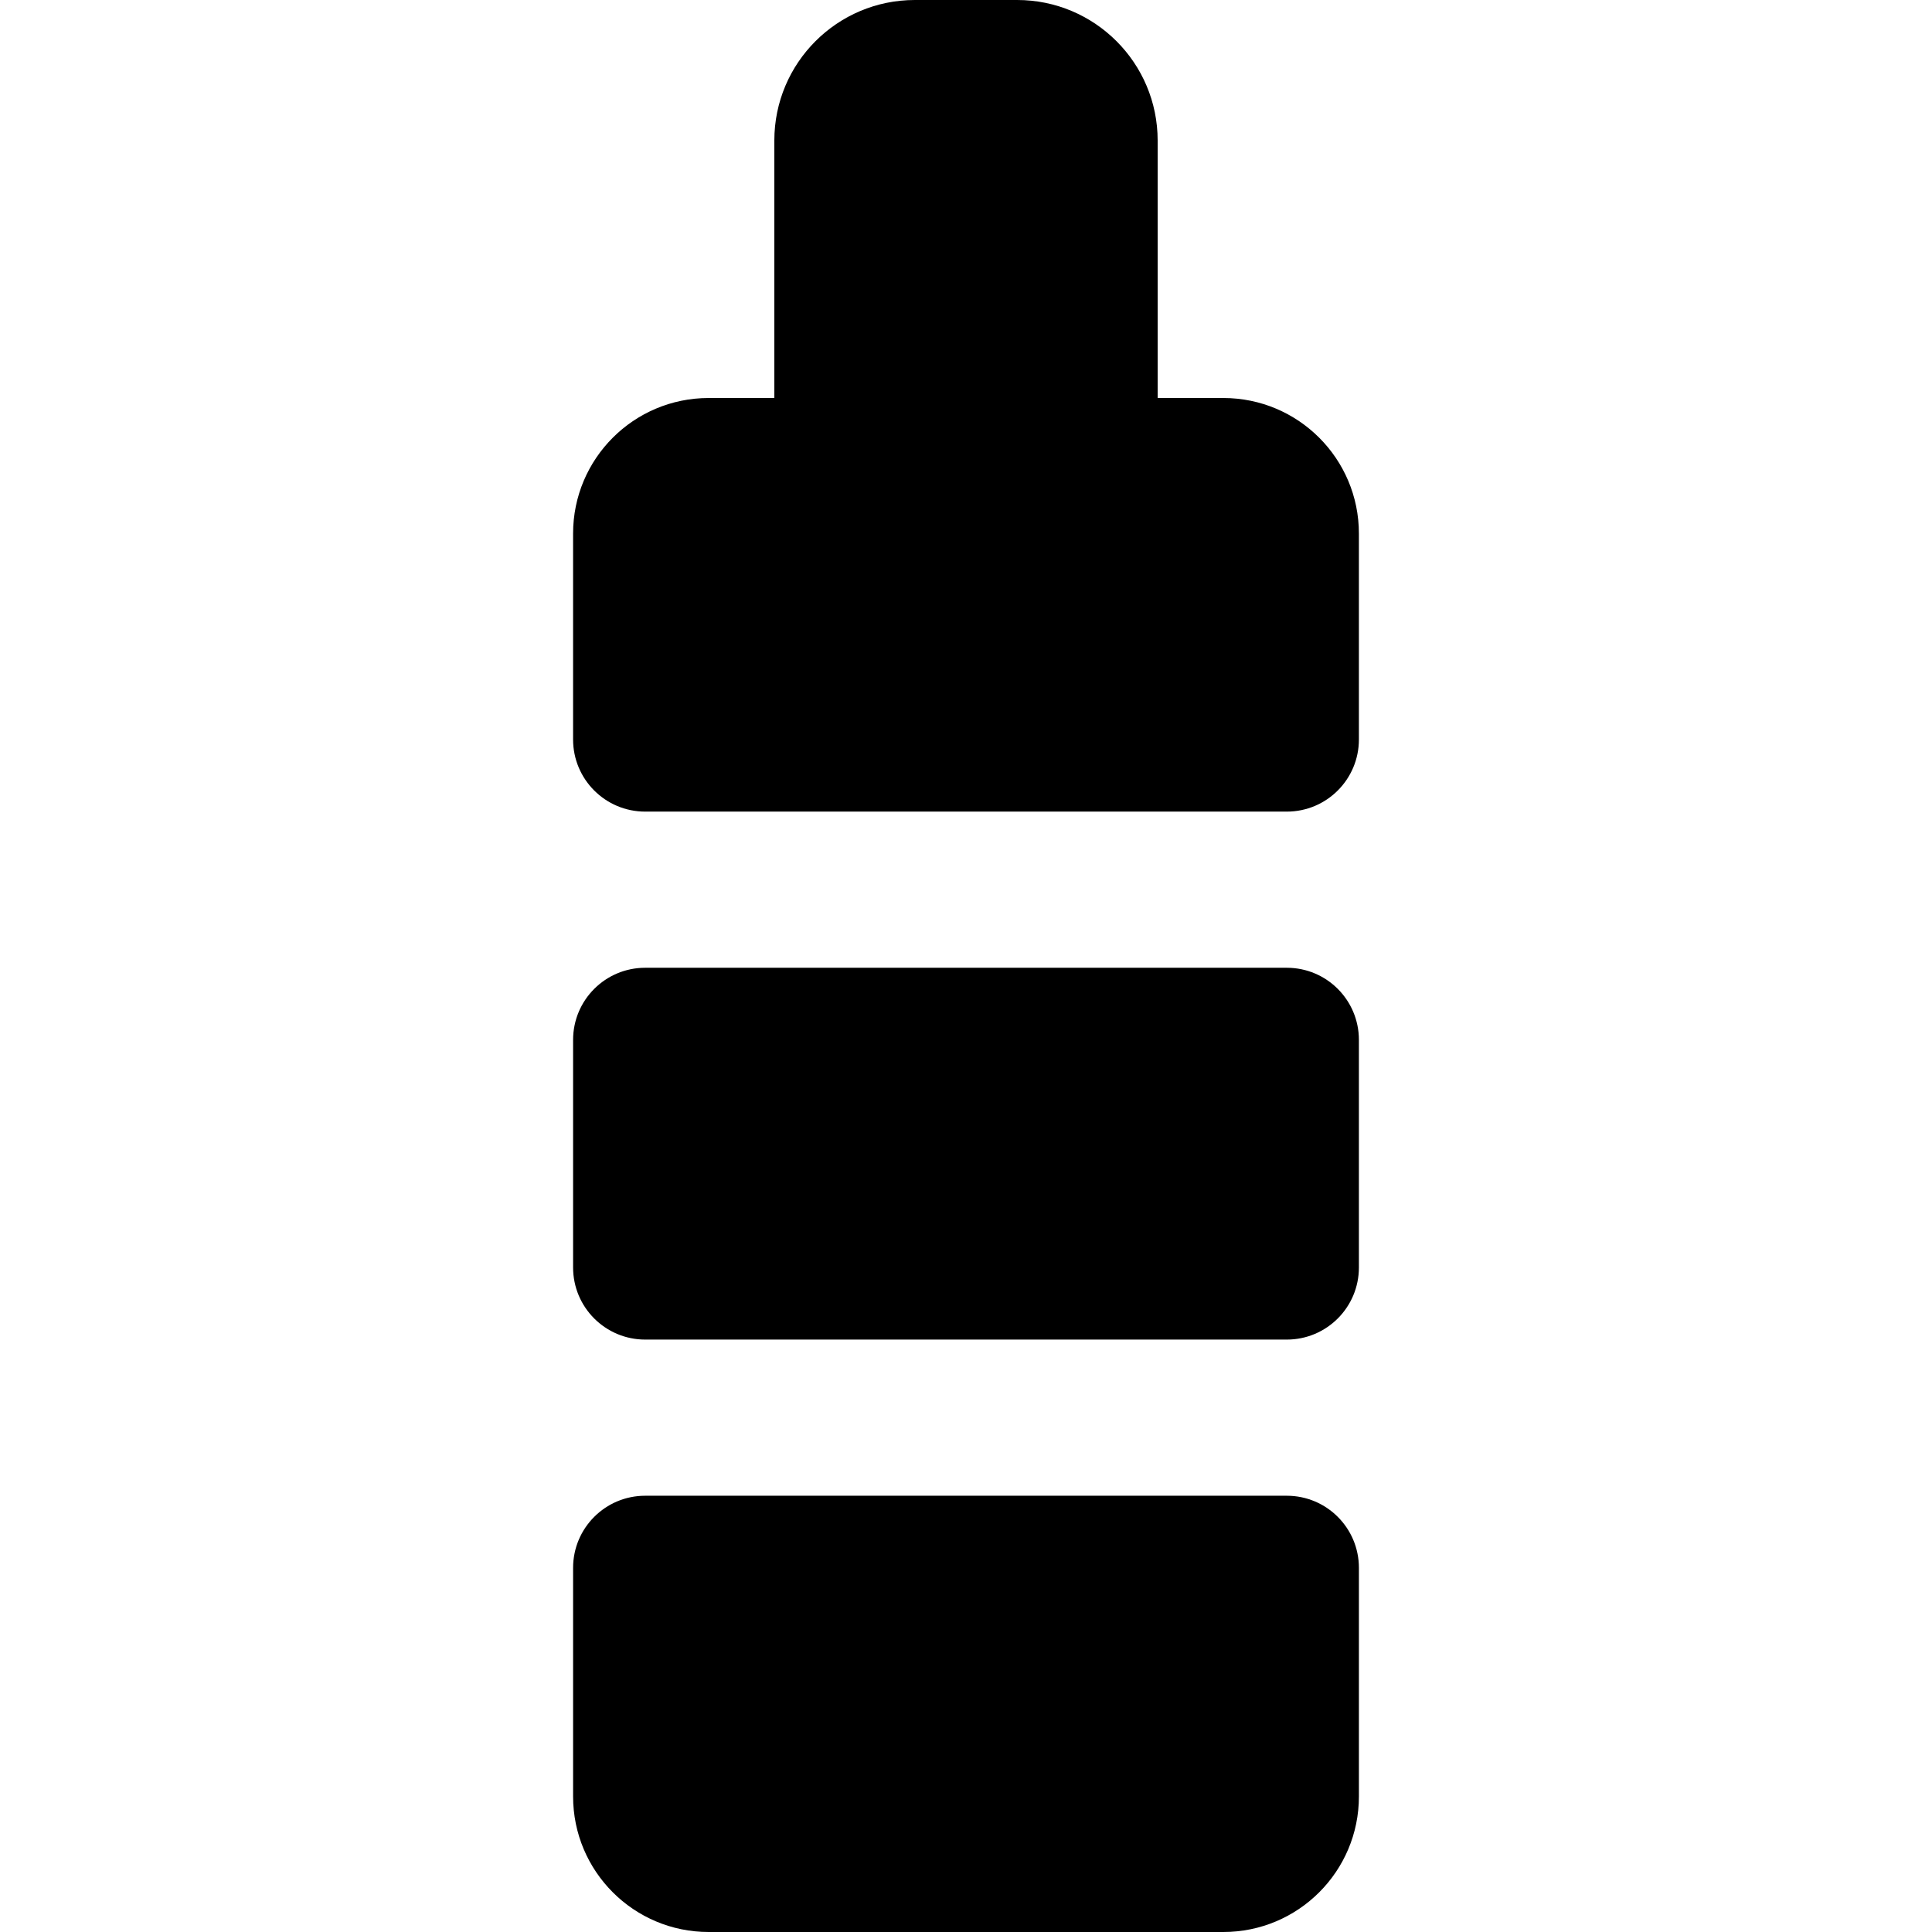
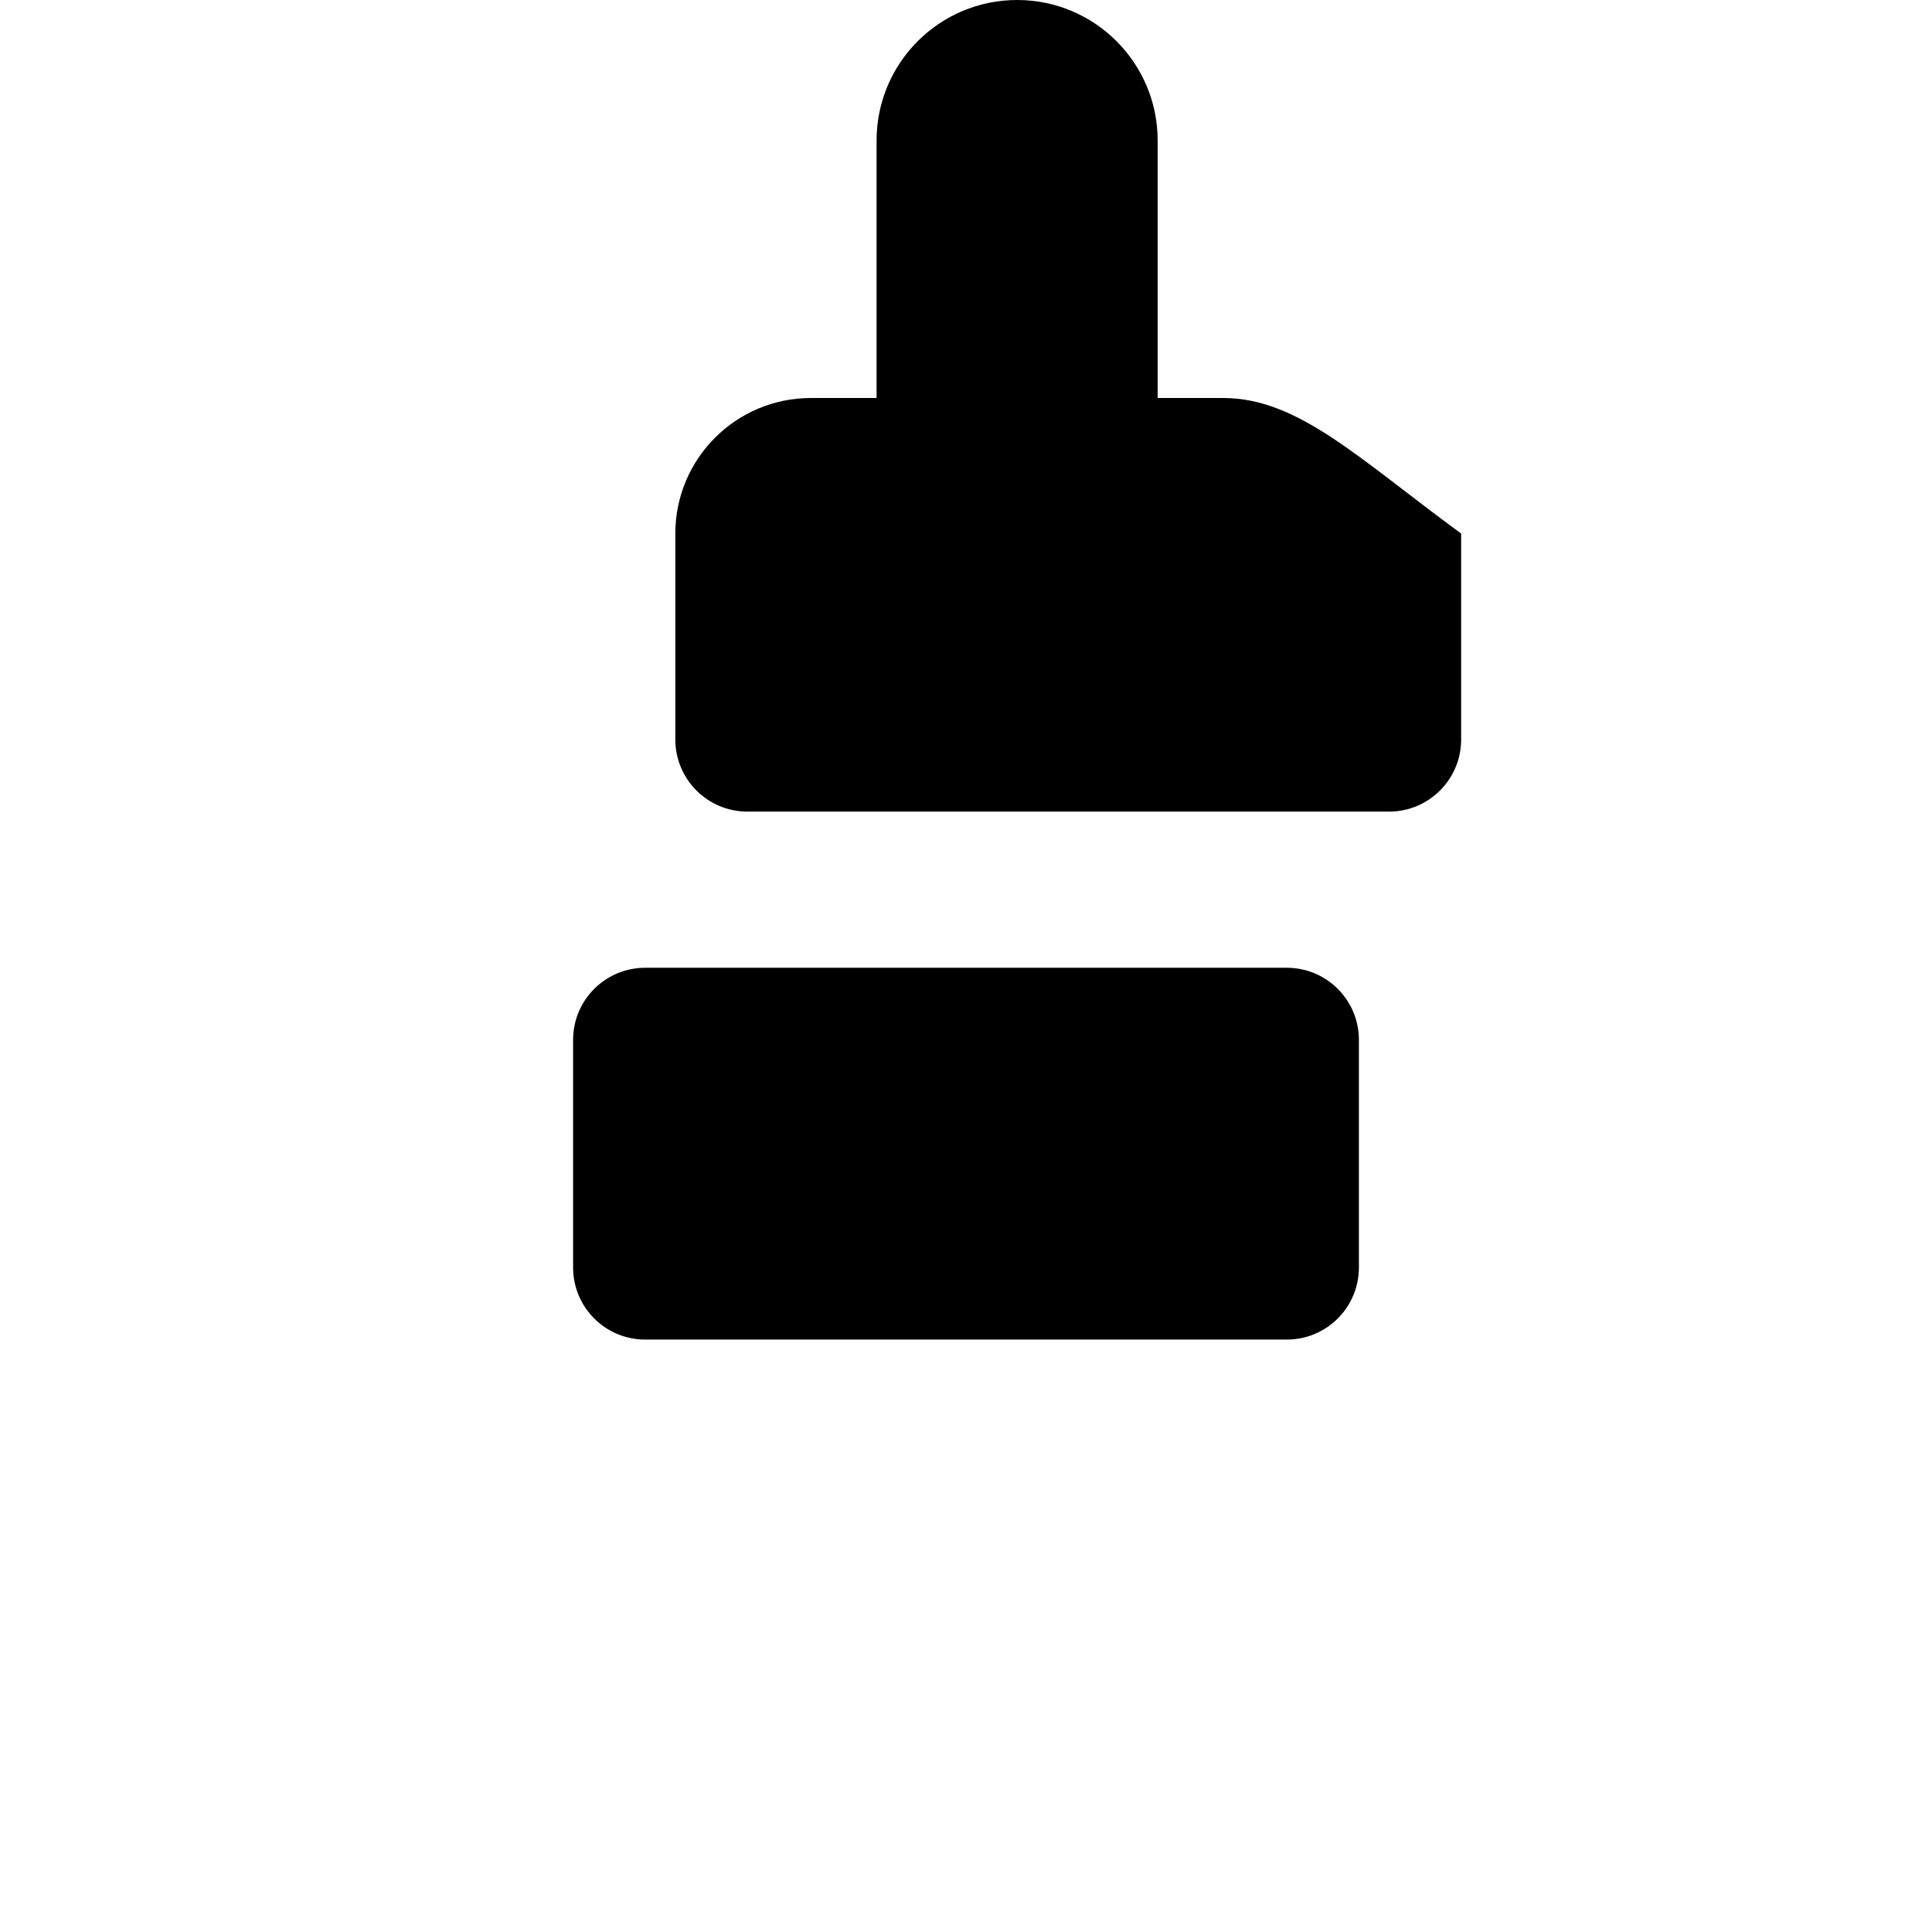
<svg xmlns="http://www.w3.org/2000/svg" fill="#000000" height="800px" width="800px" version="1.1" id="Layer_1" viewBox="0 0 512 512" xml:space="preserve">
  <g>
    <g>
-       <path d="M324.204,105.477h-17.414V37.244C306.791,16.674,290.117,0,269.547,0h-27.096c-20.57,0-37.244,16.674-37.244,37.244    v68.233h-17.415c-19.837,0-35.918,16.081-35.918,35.918v54.583c0,10.552,8.555,19.107,19.107,19.107h170.033    c10.554,0.001,19.109-8.554,19.109-19.107v-54.581C360.124,121.558,344.042,105.477,324.204,105.477z" />
+       <path d="M324.204,105.477h-17.414V37.244C306.791,16.674,290.117,0,269.547,0c-20.57,0-37.244,16.674-37.244,37.244    v68.233h-17.415c-19.837,0-35.918,16.081-35.918,35.918v54.583c0,10.552,8.555,19.107,19.107,19.107h170.033    c10.554,0.001,19.109-8.554,19.109-19.107v-54.581C360.124,121.558,344.042,105.477,324.204,105.477z" />
    </g>
  </g>
  <g>
    <g>
      <path d="M341.017,256.469H170.983c-10.552,0-19.107,8.555-19.107,19.107v60.32c0,10.552,8.555,19.107,19.107,19.107h170.033    c10.552,0,19.107-8.555,19.107-19.107v-60.32C360.124,265.024,351.569,256.469,341.017,256.469z" />
    </g>
  </g>
  <g>
    <g>
-       <path d="M341.018,396.387H170.983c-10.554-0.001-19.107,8.554-19.107,19.107v60.587c0,19.837,16.081,35.918,35.918,35.918h136.413    c19.837,0,35.918-16.081,35.918-35.918v-60.587C360.125,404.942,351.57,396.387,341.018,396.387z" />
-     </g>
+       </g>
  </g>
</svg>